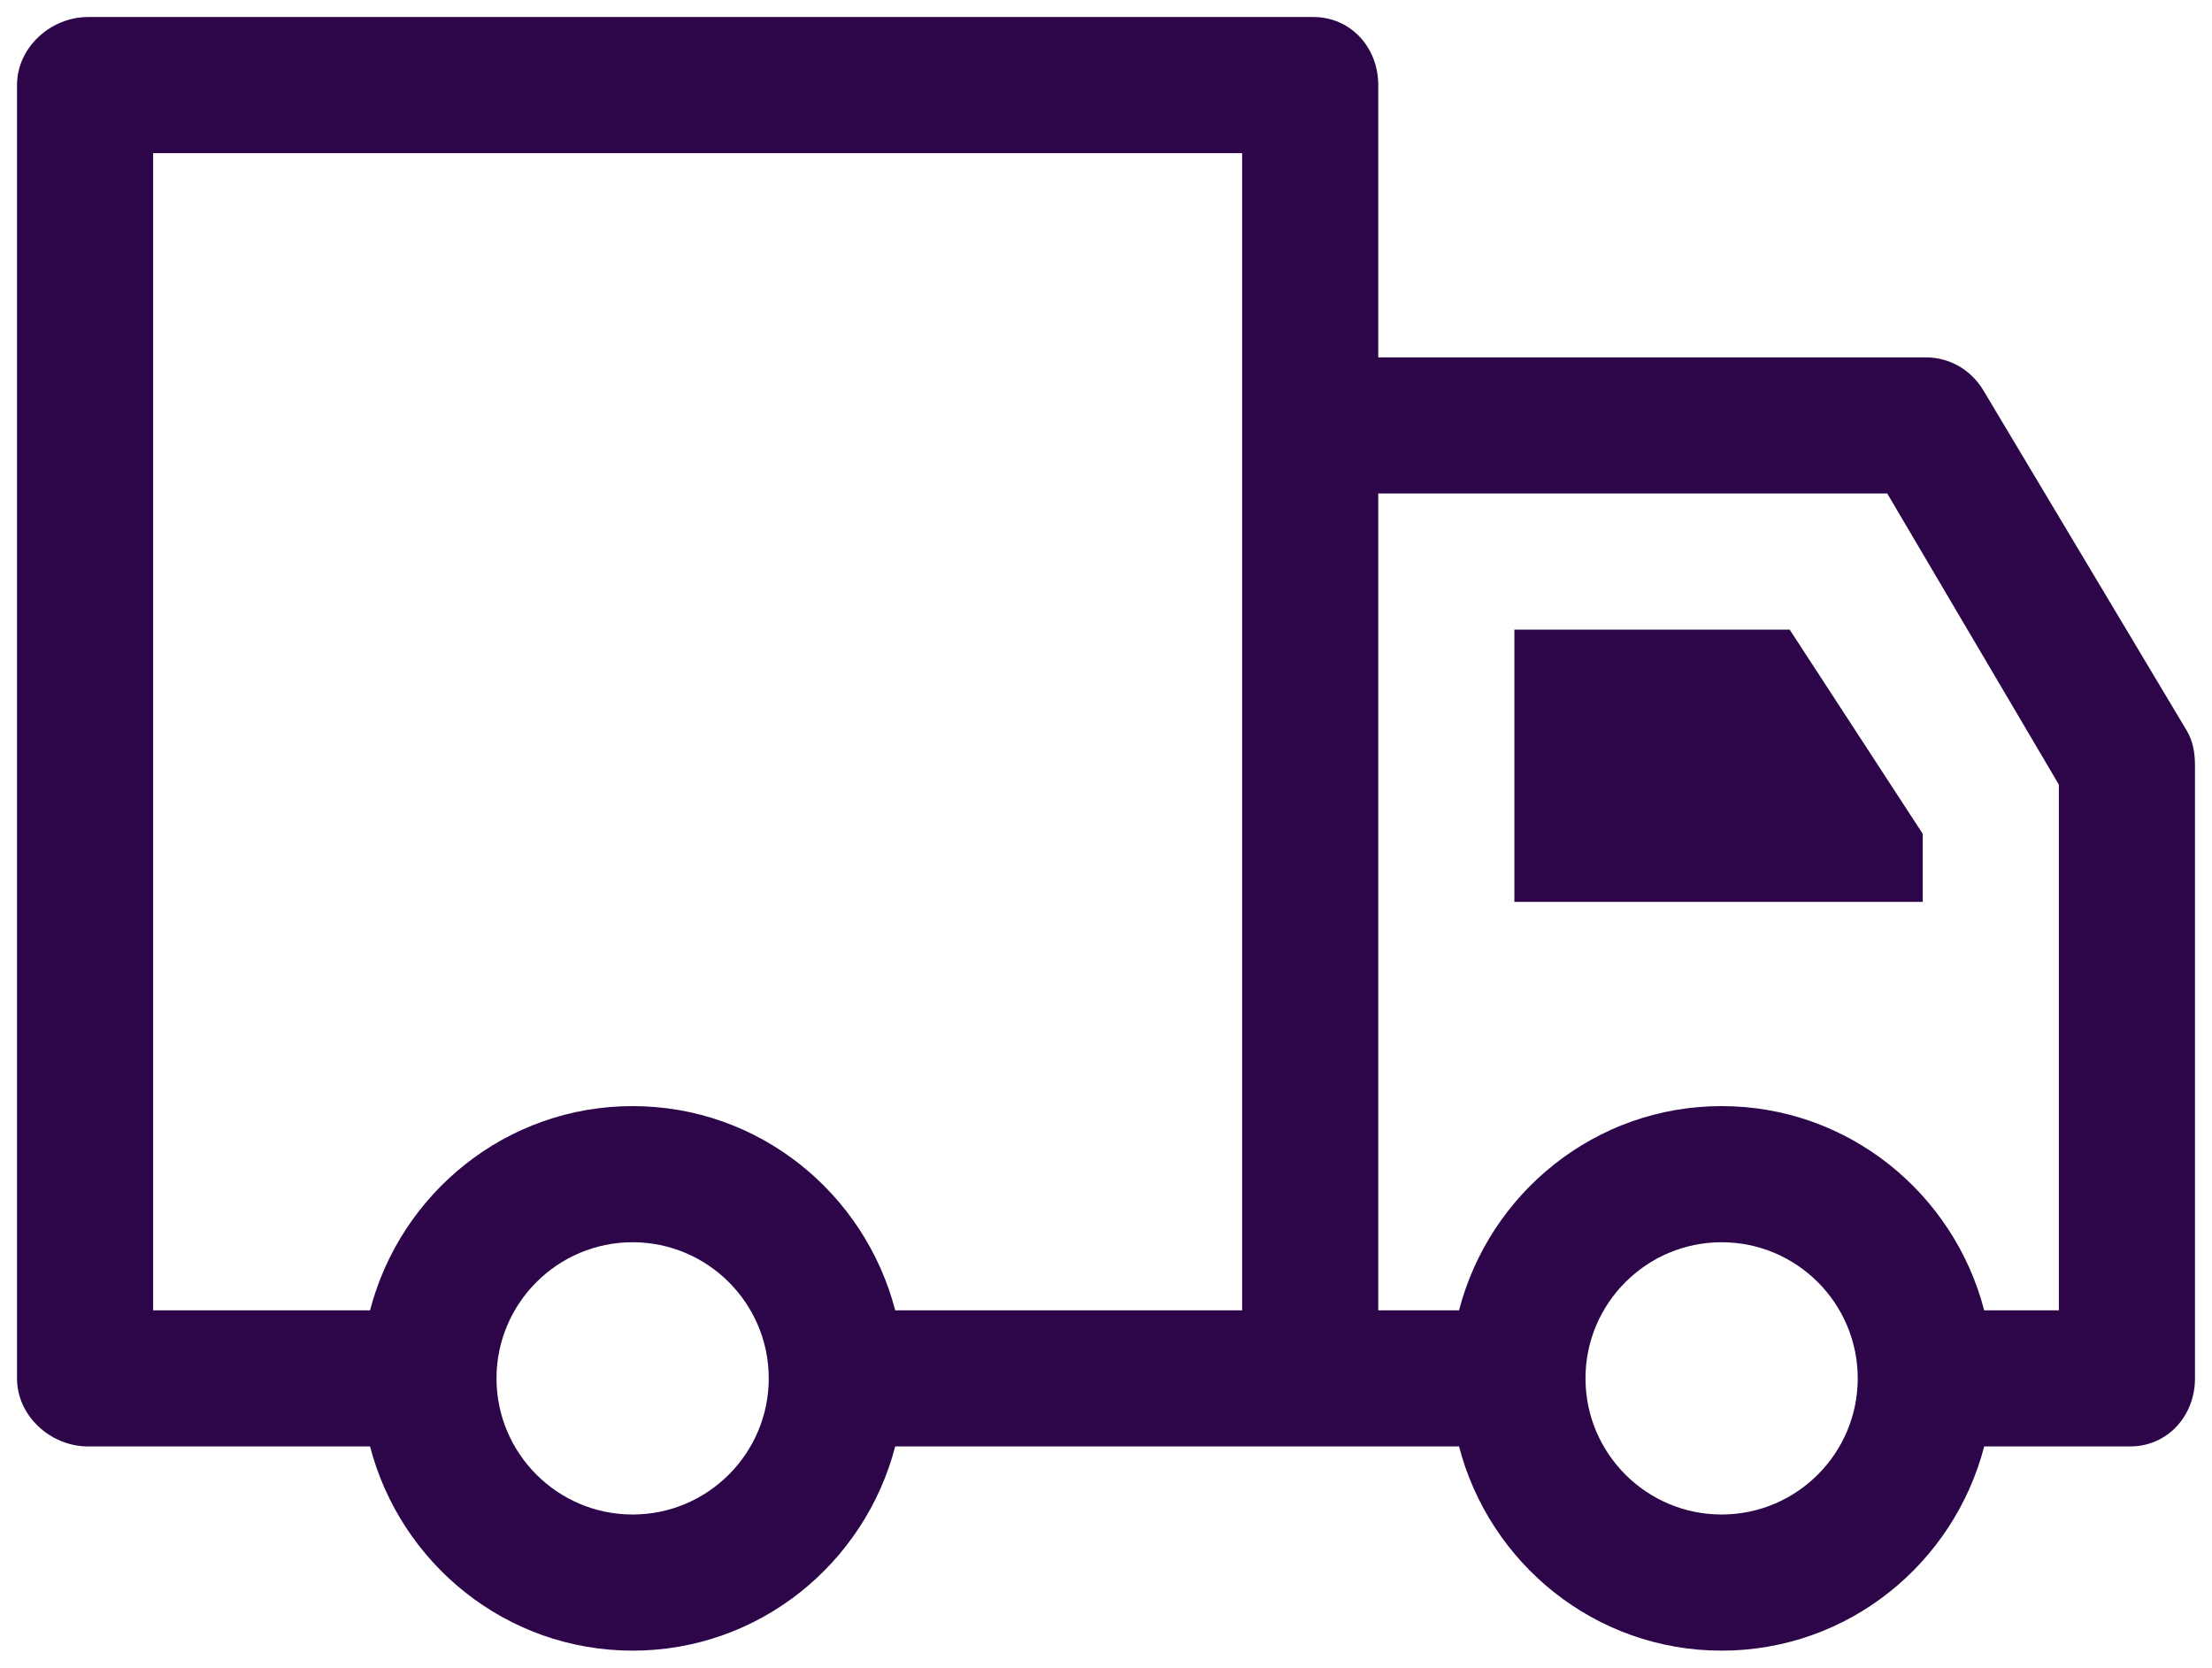
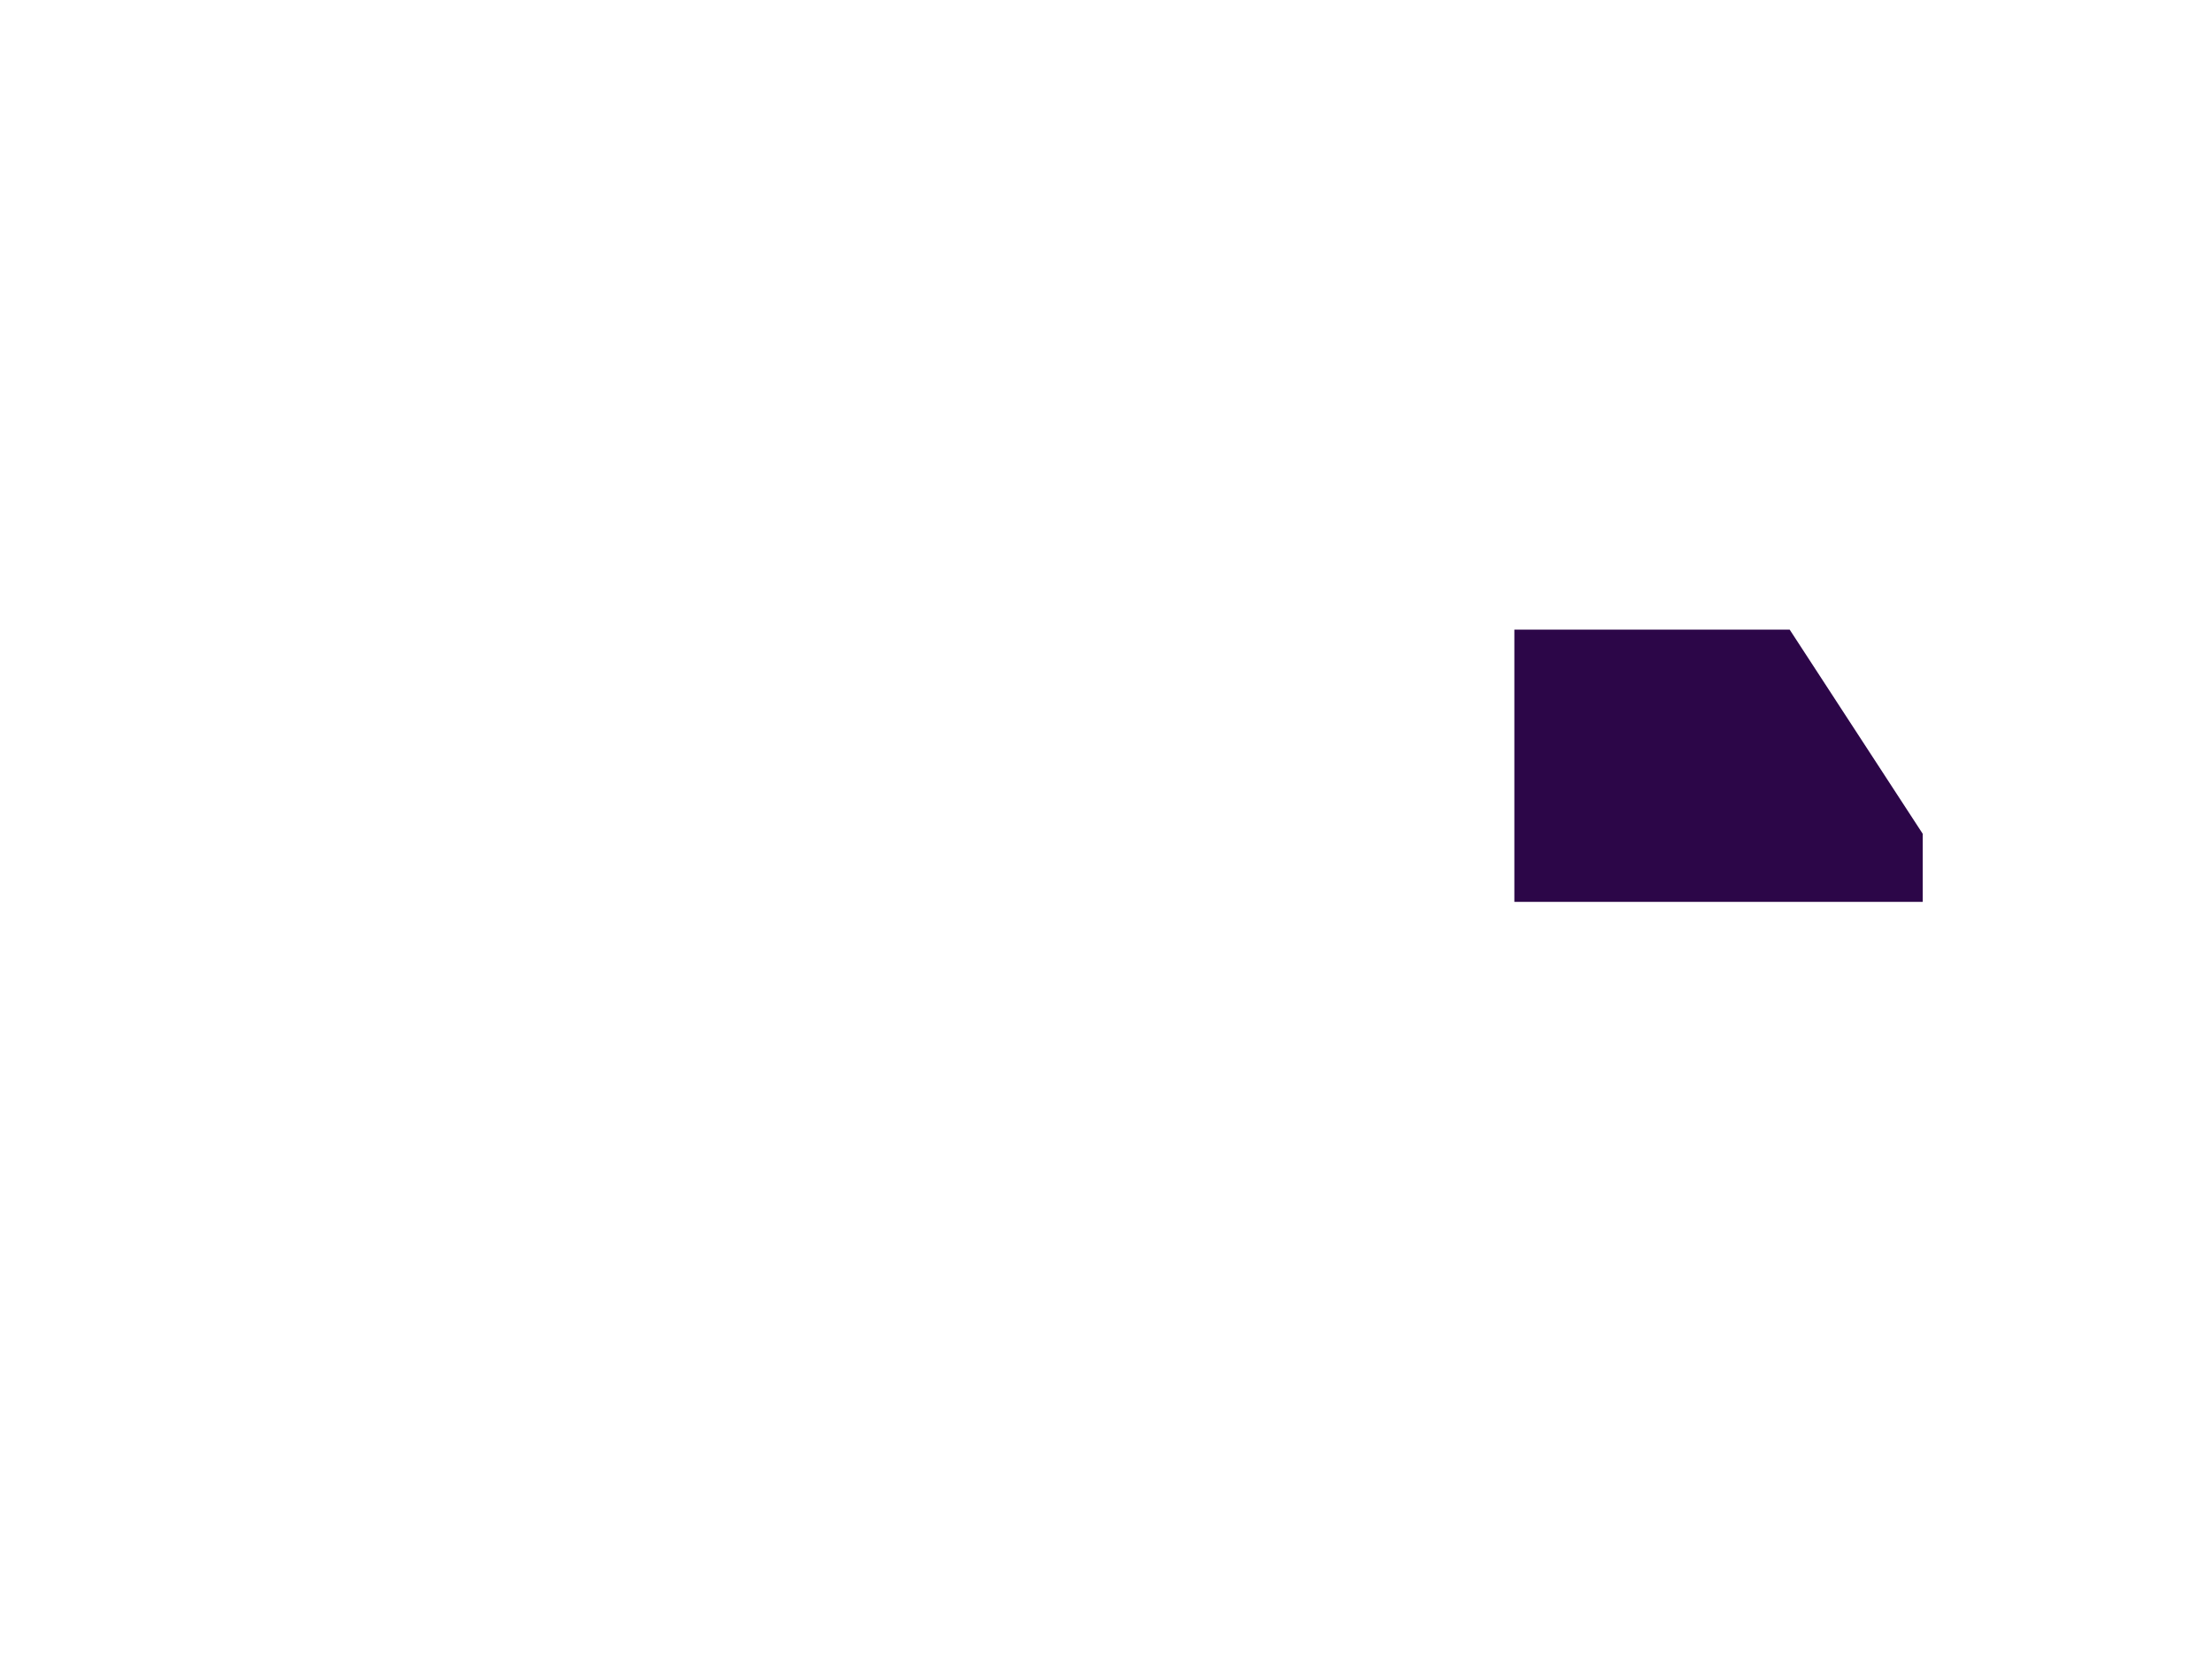
<svg xmlns="http://www.w3.org/2000/svg" width="520" height="392" viewBox="0 0 520 392" fill="none">
  <g filter="url(#filter0_d_351_9)">
    <path d="M356 144V192V208H452V192L420.721 144H356Z" fill="#2C0648" />
-     <path d="M514.078 167.766L466.258 87.766C463.367 82.946 458.336 80 452.719 80H324V16C324 7.164 317.555 0 308.719 0H20.719C11.883 0 4 7.164 4 16V320C4 328.836 11.883 336 20.719 336H86.991C94.147 363.523 118.986 384 148.719 384C178.451 384 203.29 363.523 210.447 336H308.72H342.992C350.148 363.523 374.987 384 404.72 384C434.452 384 459.291 363.523 466.447 336H500.72C509.556 336 516.001 328.836 516.001 320V176C516 173.102 515.57 170.258 514.078 167.766ZM36 32H292V96V304H210.446C203.29 276.477 178.451 256 148.718 256C118.986 256 94.147 276.477 86.99 304H36V32ZM148.719 352C131.071 352 116.719 337.648 116.719 320C116.719 302.352 131.07 288 148.719 288C166.367 288 180.719 302.352 180.719 320C180.719 337.648 166.367 352 148.719 352ZM404.719 352C387.071 352 372.719 337.648 372.719 320C372.719 302.352 387.071 288 404.719 288C422.367 288 436.719 302.352 436.719 320C436.719 337.648 422.367 352 404.719 352ZM484 304H466.446C459.29 276.477 434.451 256 404.719 256C374.986 256 350.148 276.477 342.991 304H324V112H443.656L484 180.43V304Z" fill="#2C0648" />
  </g>
  <defs>
    <filter id="filter0_d_351_9" x="0" y="0" width="520.001" height="392" filterUnits="userSpaceOnUse" color-interpolation-filters="sRGB">
      <feFlood flood-opacity="0" result="BackgroundImageFix" />
      <feColorMatrix in="SourceAlpha" type="matrix" values="0 0 0 0 0 0 0 0 0 0 0 0 0 0 0 0 0 0 127 0" result="hardAlpha" />
      <feOffset dy="4" />
      <feGaussianBlur stdDeviation="2" />
      <feComposite in2="hardAlpha" operator="out" />
      <feColorMatrix type="matrix" values="0 0 0 0 0 0 0 0 0 0 0 0 0 0 0 0 0 0 0.25 0" />
      <feBlend mode="normal" in2="BackgroundImageFix" result="effect1_dropShadow_351_9" />
      <feBlend mode="normal" in="SourceGraphic" in2="effect1_dropShadow_351_9" result="shape" />
    </filter>
  </defs>
</svg>